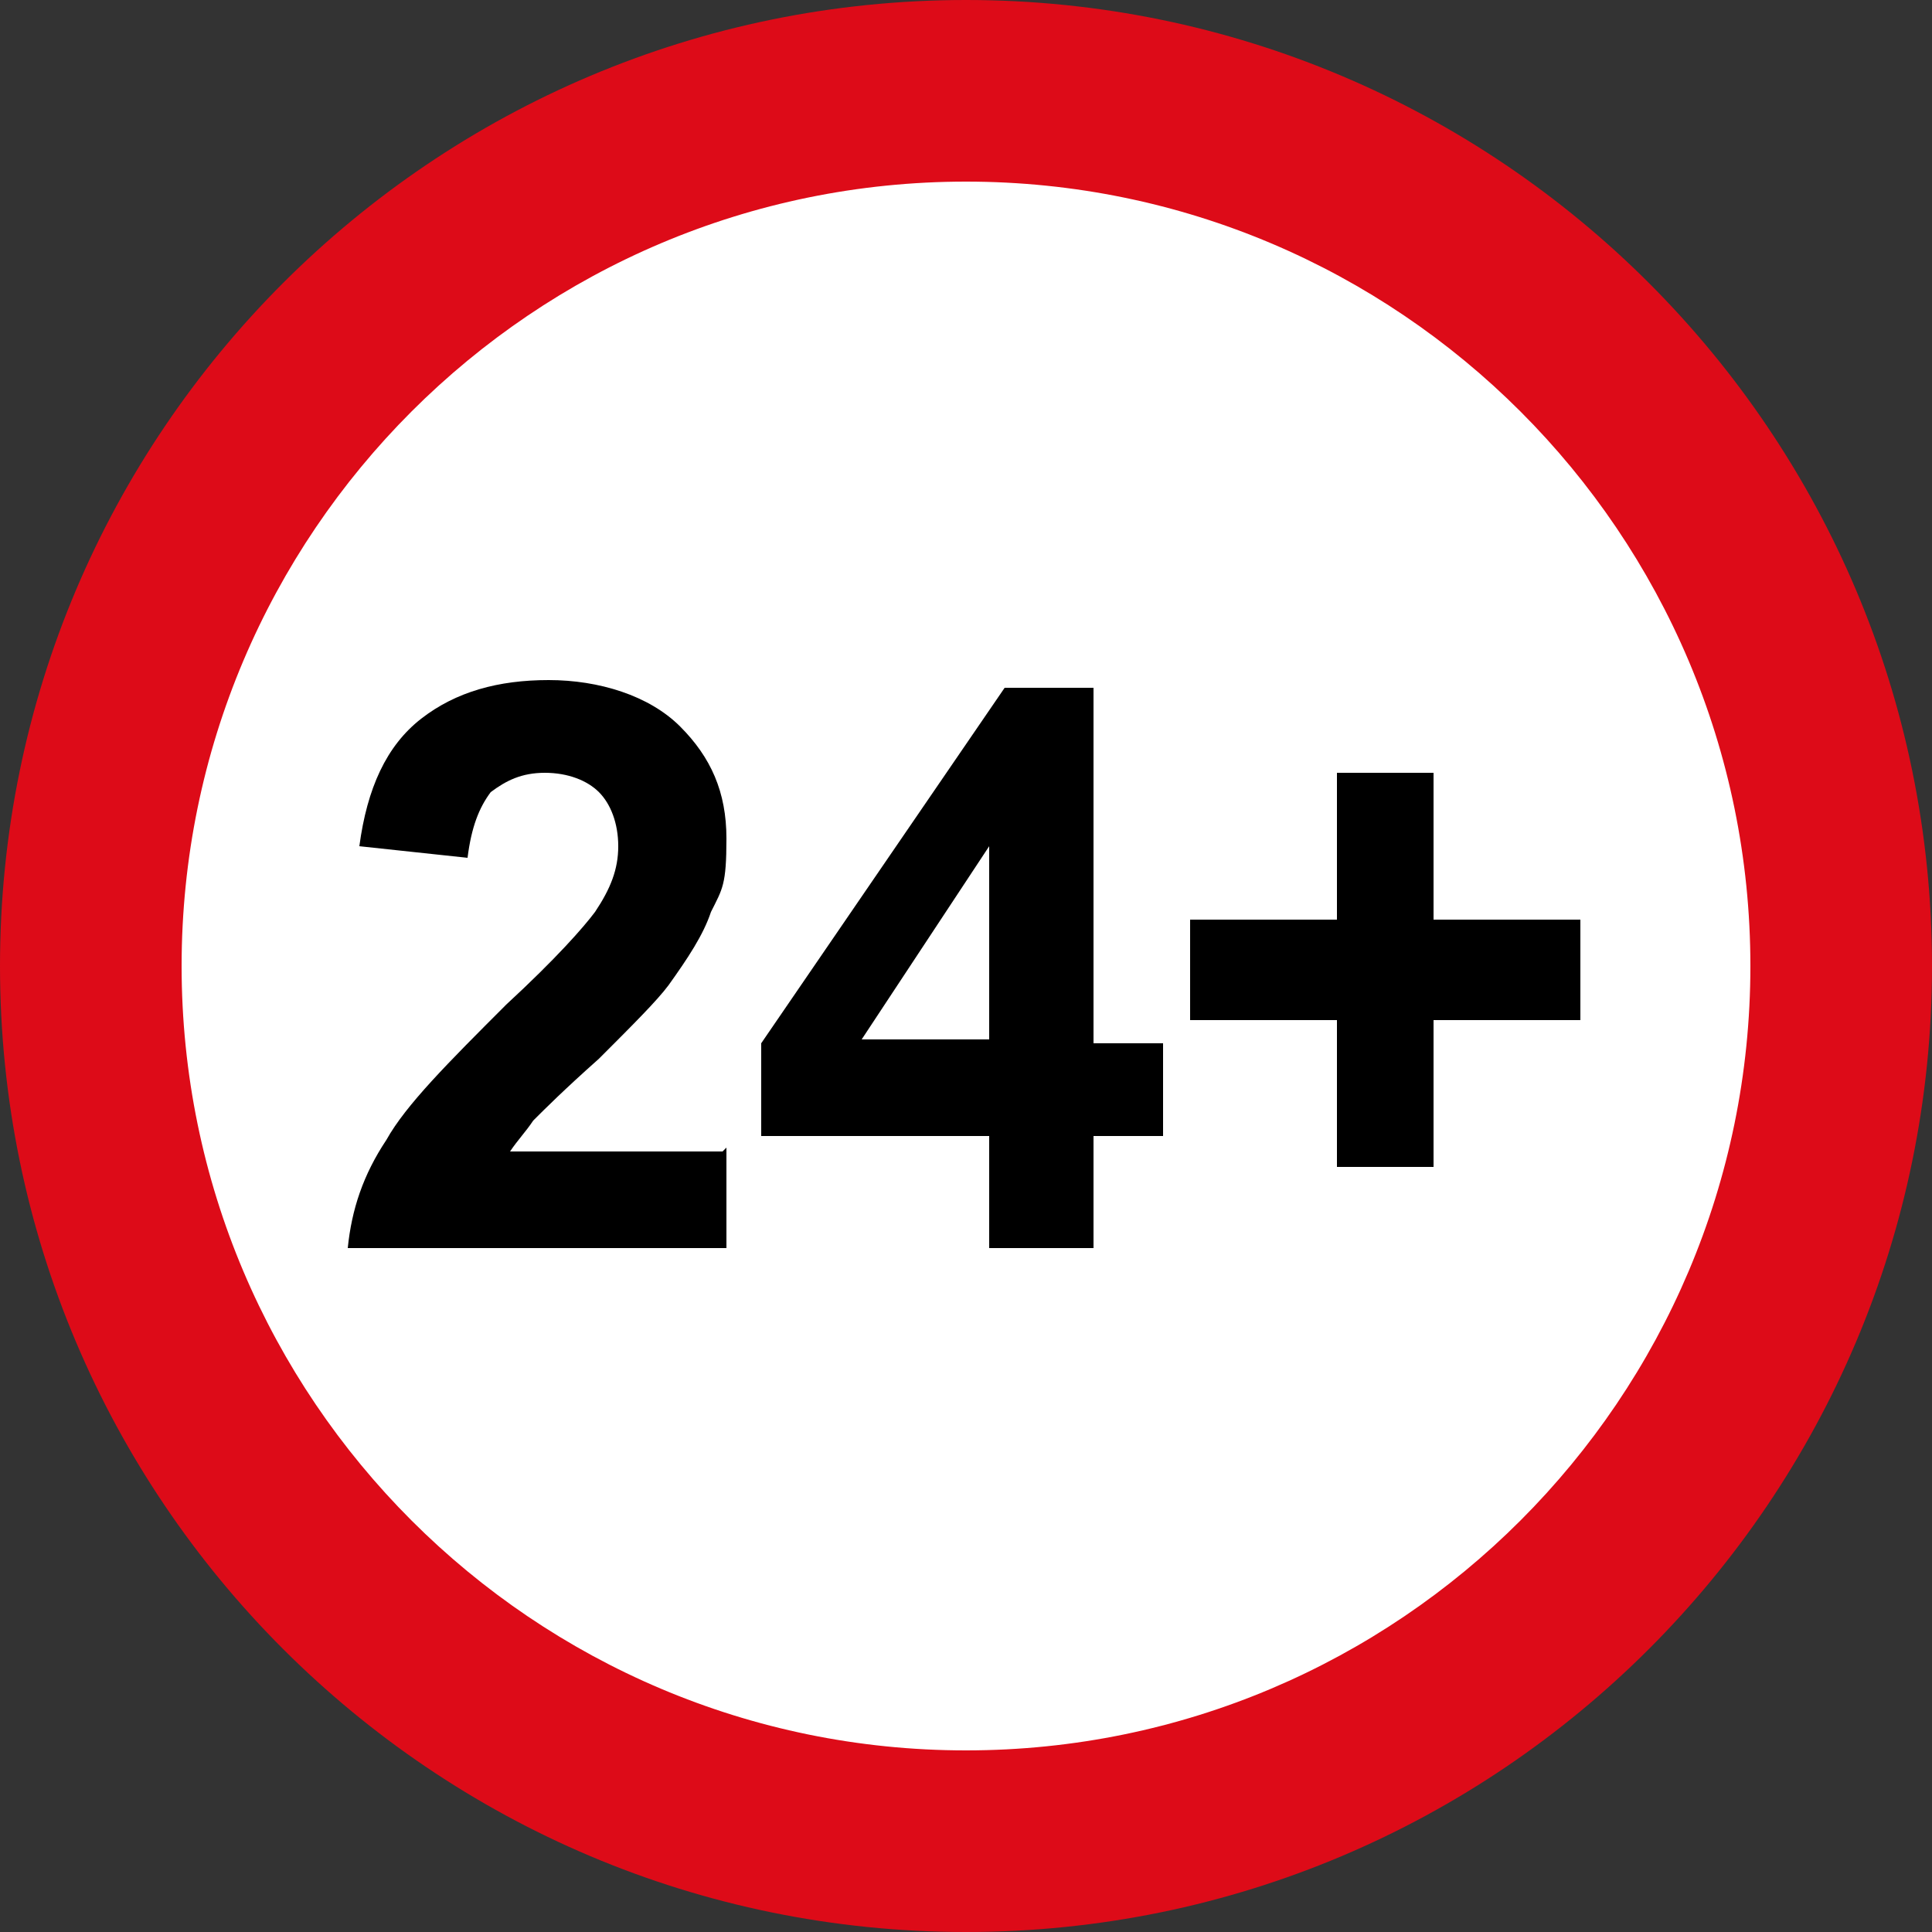
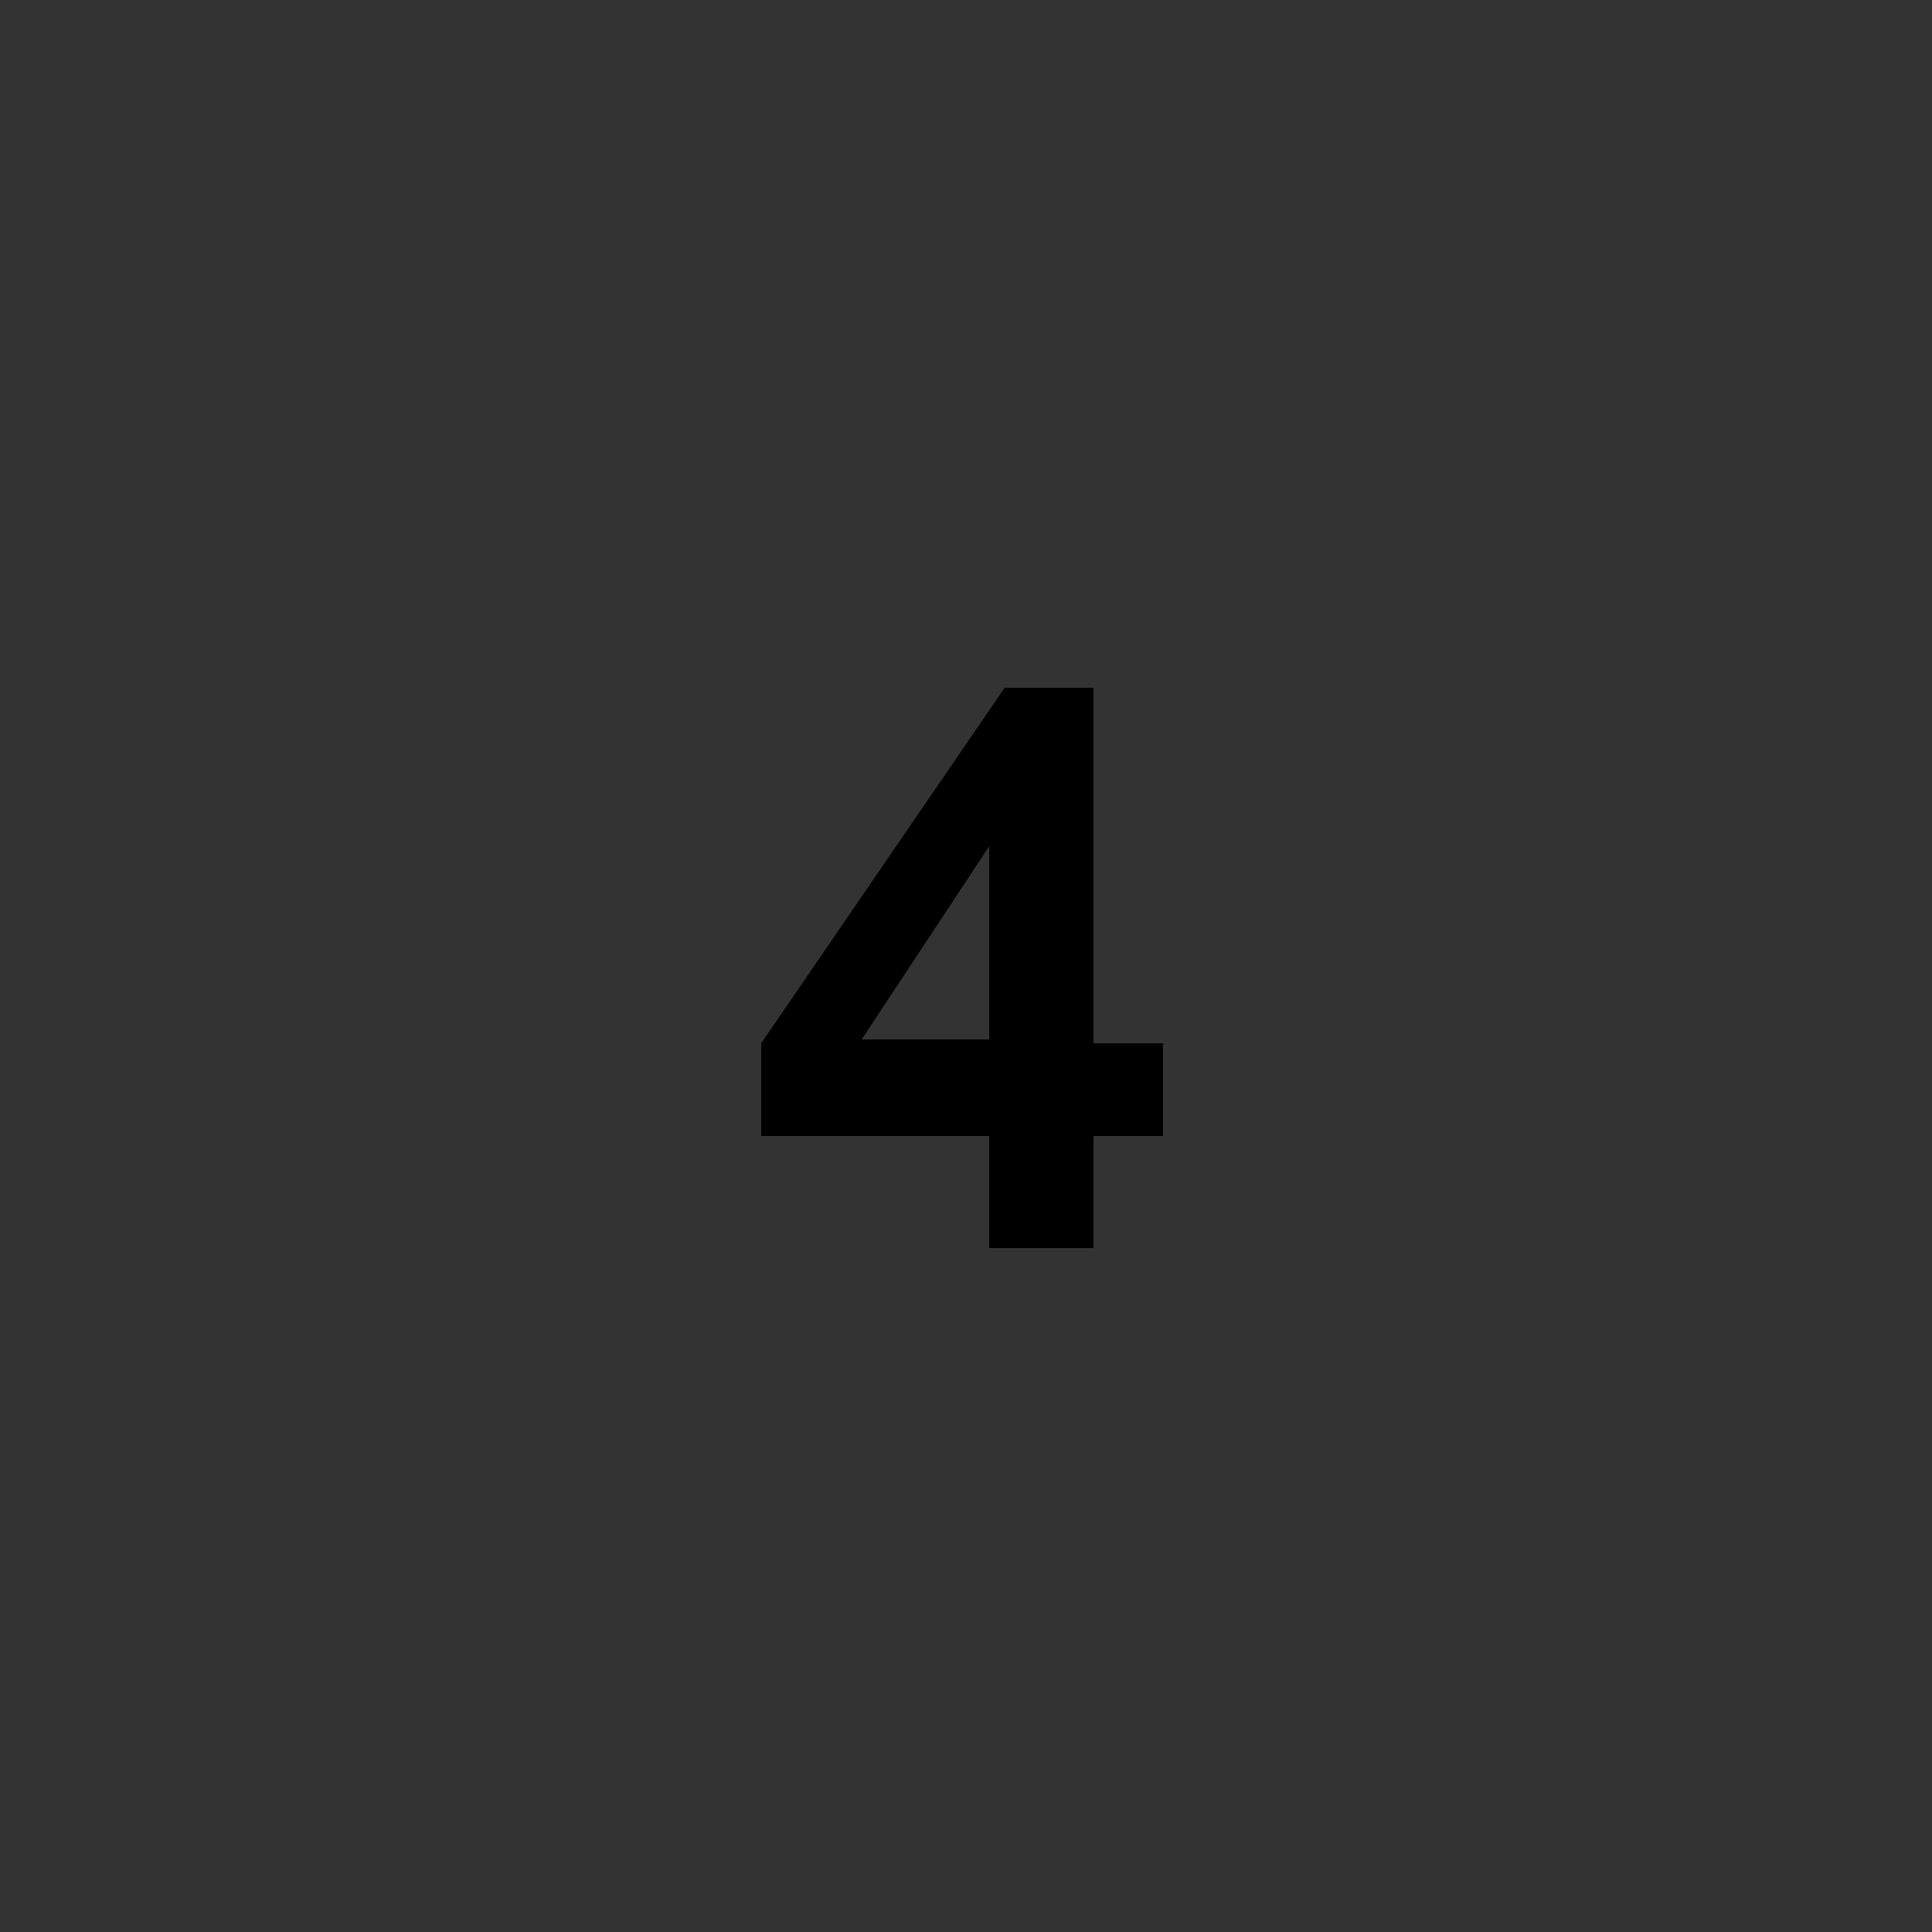
<svg xmlns="http://www.w3.org/2000/svg" id="Layer_1" version="1.1" viewBox="0 0 50 50">
  <rect x="0" y="0" width="50" height="50" fill="#333333" stroke="none" />
  <defs>
    <style>
      .st0 {
        fill: #dd0b18;
      }

      .st1 {
        fill: #fff;
      }
    </style>
  </defs>
  <g id="Layer_2">
    <g id="Layer_1-2">
-       <circle class="st1" cx="25.4" cy="25.1" r="22.7" />
-       <path class="st0" d="M25,50C11.2,50,0,38.8,0,25S11.2,0,25,0s25,11.2,25,25h0c0,13.8-11.2,25-25,25ZM25,4.7C13.8,4.7,4.7,13.8,4.7,25s9.1,20.3,20.3,20.3,20.3-9.1,20.3-20.3h0c0-11.2-9.1-20.3-20.3-20.3,0,0,0,0,0,0Z" />
-     </g>
+       </g>
  </g>
  <g>
-     <path d="M18.8,29.7v2.6h-9.8c.1-1,.4-1.9,1-2.8.5-.9,1.6-2,3.1-3.5,1.3-1.2,2-2,2.3-2.4.4-.6.6-1.1.6-1.7s-.2-1.1-.5-1.4c-.3-.3-.8-.5-1.4-.5s-1,.2-1.4.5c-.3.4-.5.9-.6,1.7l-2.8-.3c.2-1.5.7-2.6,1.6-3.3.9-.7,2-1,3.3-1s2.6.4,3.4,1.2,1.2,1.7,1.2,2.9-.1,1.3-.4,1.9c-.2.6-.6,1.2-1.1,1.9-.3.4-.9,1-1.8,1.9-.9.8-1.4,1.3-1.7,1.6-.2.3-.4.5-.6.8h5.5Z" />
    <path d="M25.6,32.3v-2.9h-5.9v-2.4l6.3-9.2h2.3v9.2h1.8v2.4h-1.8v2.9h-2.7ZM25.6,26.9v-5l-3.3,5h3.3Z" />
-     <path d="M34.6,30.2v-3.8h-3.8v-2.6h3.8v-3.8h2.5v3.8h3.8v2.6h-3.8v3.8h-2.5Z" />
  </g>
</svg>